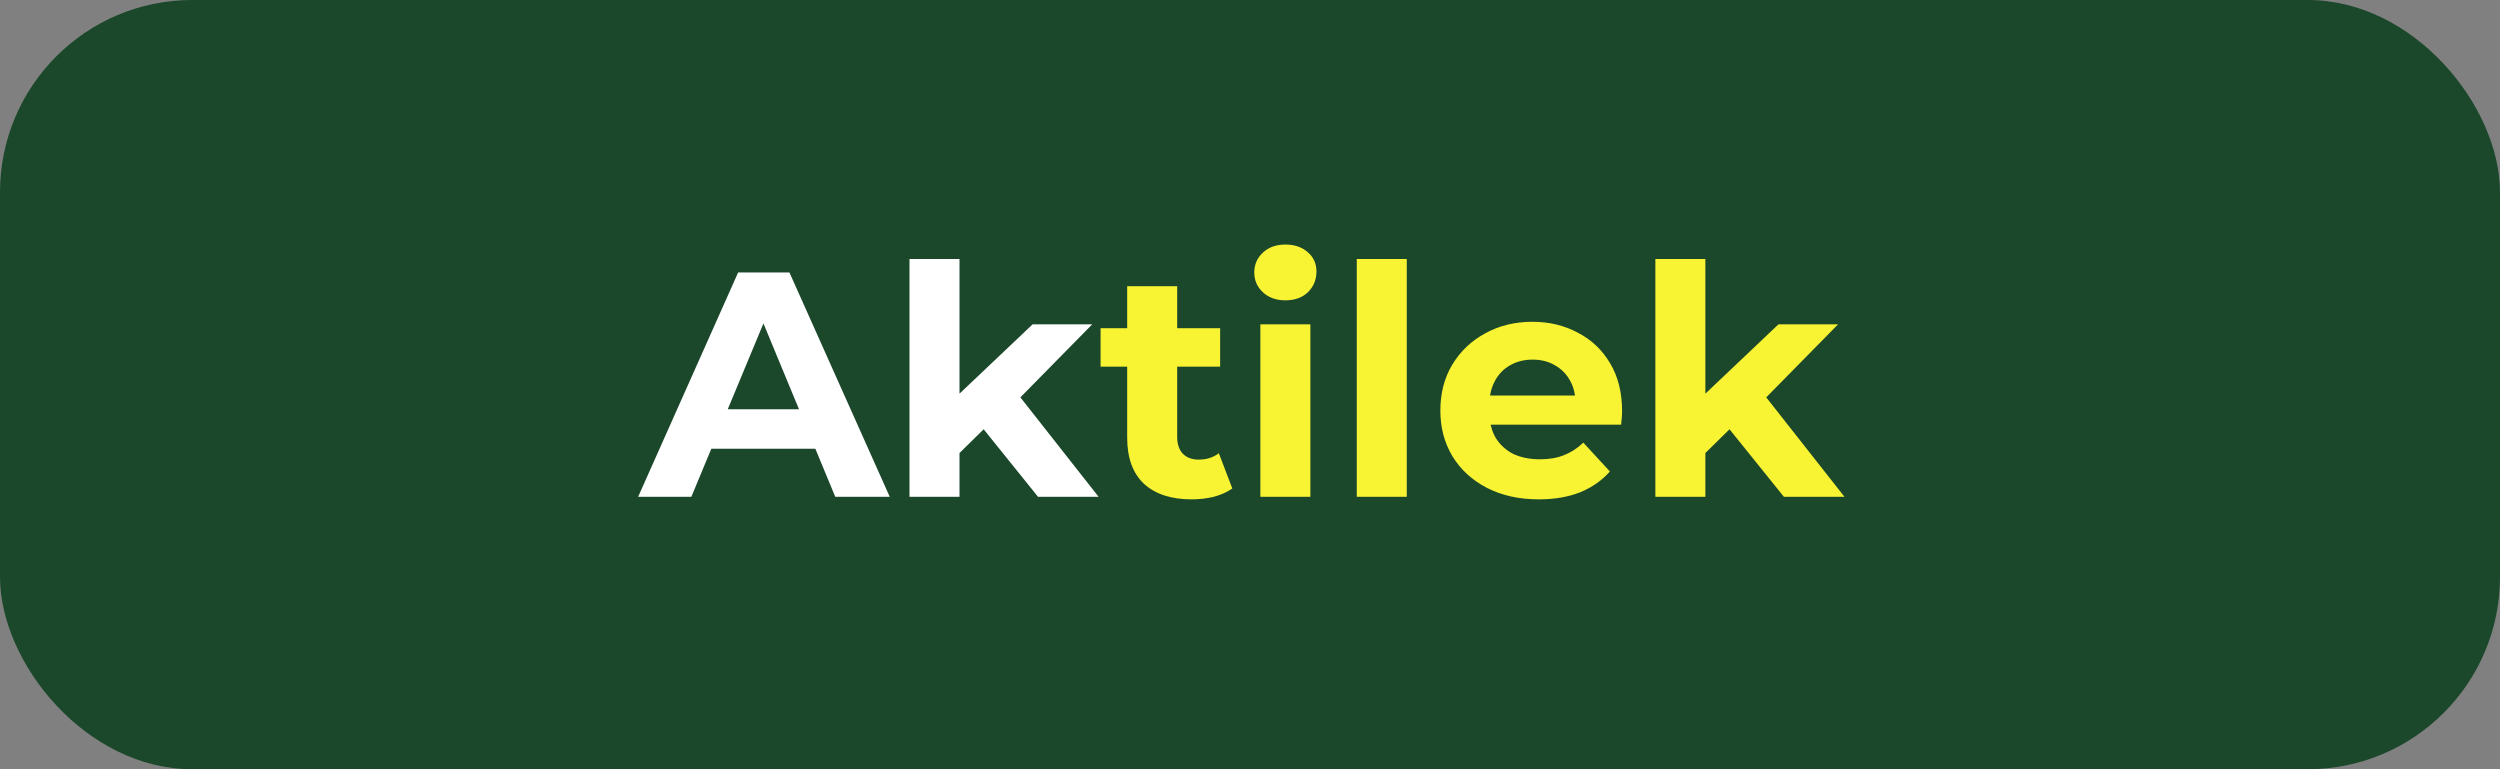
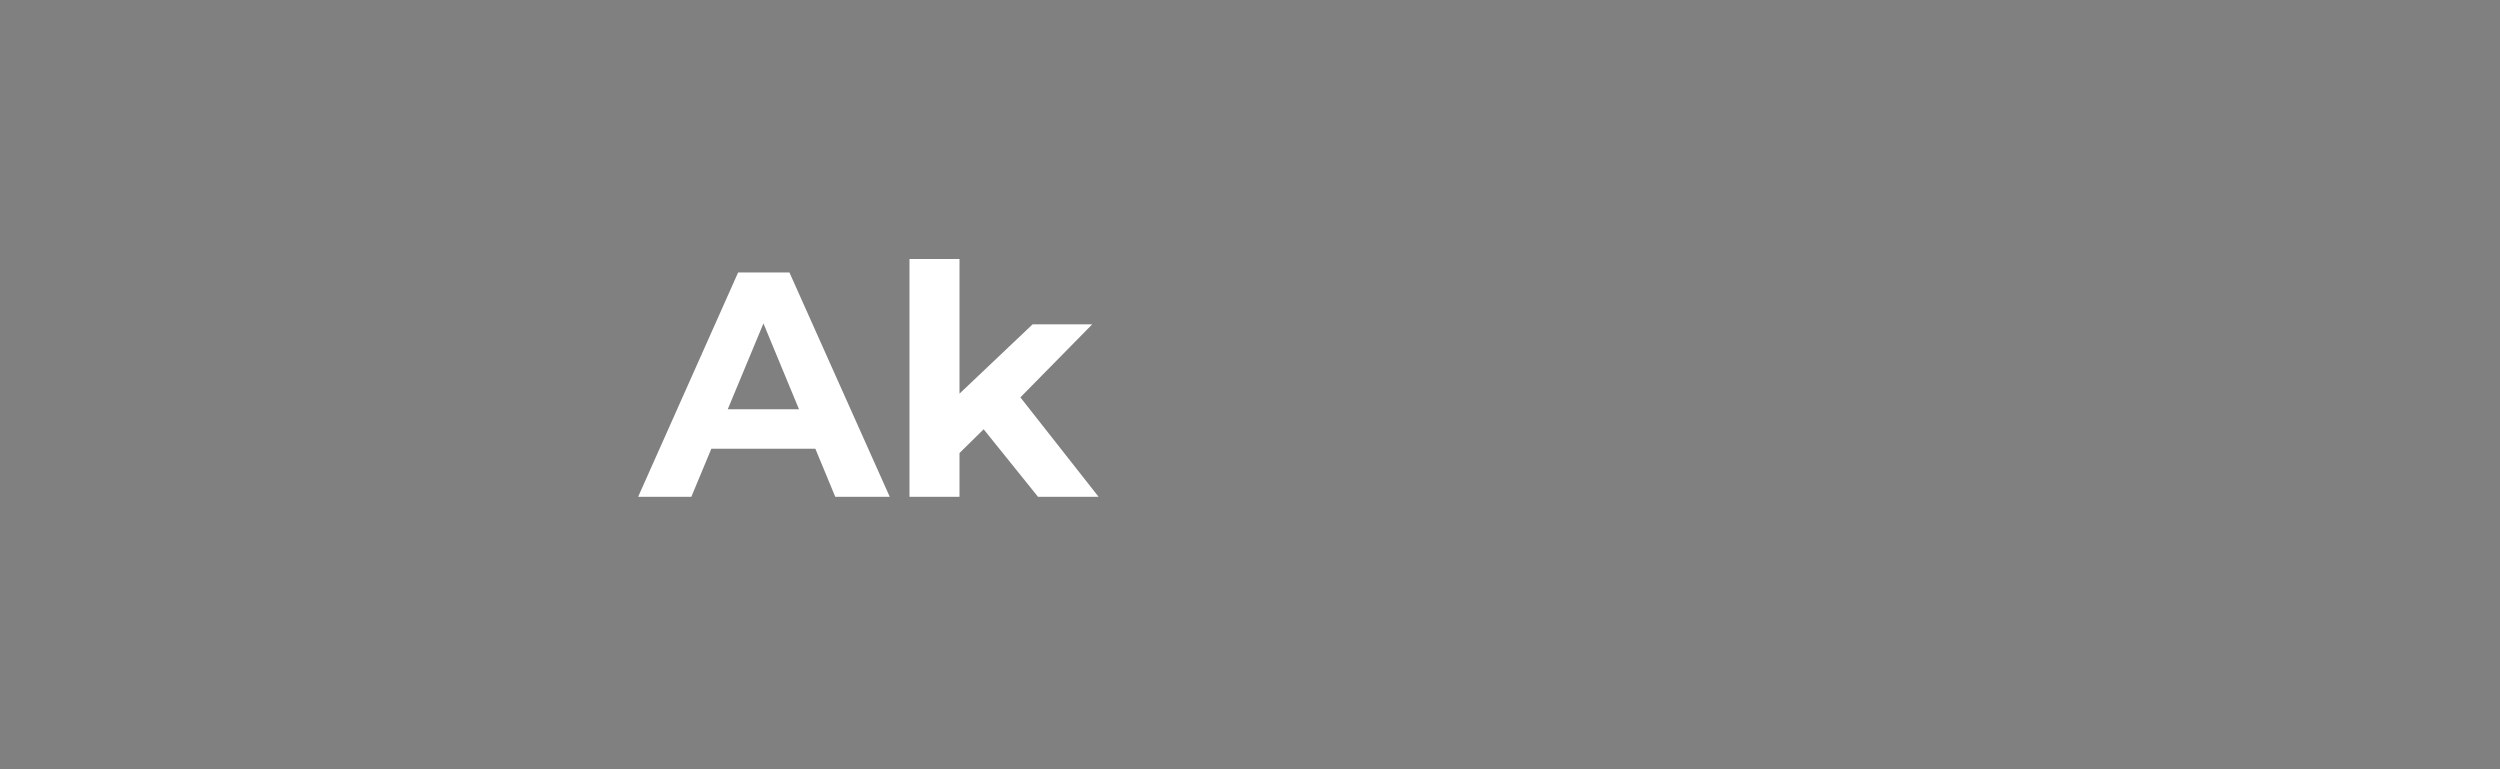
<svg xmlns="http://www.w3.org/2000/svg" width="156" height="48" viewBox="0 0 156 48" fill="none">
  <rect x="0" y="0" width="156" height="48" fill="#808080" stroke="none" />
-   <rect width="156" height="48" rx="12" fill="#1B472B" />
  <path d="M39.82 31L46.06 17H49.26L55.52 31H52.12L47 18.64H48.28L43.14 31H39.82ZM42.94 28L43.8 25.54H51L51.88 28H42.94ZM59.333 28.8L59.413 25L64.433 20.24H68.153L63.333 25.14L61.712 26.46L59.333 28.8ZM56.752 31V16.16H59.873V31H56.752ZM64.772 31L61.133 26.48L63.093 24.06L68.552 31H64.772Z" fill="white" />
-   <path d="M74.356 31.16C73.089 31.16 72.102 30.84 71.396 30.2C70.689 29.547 70.336 28.58 70.336 27.3V17.86H73.456V27.26C73.456 27.713 73.576 28.067 73.816 28.32C74.056 28.56 74.382 28.68 74.796 28.68C75.289 28.68 75.709 28.547 76.056 28.28L76.896 30.48C76.576 30.707 76.189 30.88 75.736 31C75.296 31.107 74.836 31.16 74.356 31.16ZM68.676 22.88V20.48H76.136V22.88H68.676ZM78.647 31V20.24H81.767V31H78.647ZM80.207 18.74C79.634 18.74 79.167 18.573 78.807 18.24C78.447 17.907 78.267 17.493 78.267 17C78.267 16.507 78.447 16.093 78.807 15.76C79.167 15.427 79.634 15.26 80.207 15.26C80.78 15.26 81.247 15.42 81.607 15.74C81.967 16.047 82.147 16.447 82.147 16.94C82.147 17.46 81.967 17.893 81.607 18.24C81.26 18.573 80.794 18.74 80.207 18.74ZM84.663 31V16.16H87.783V31H84.663ZM96.018 31.16C94.792 31.16 93.712 30.92 92.778 30.44C91.858 29.96 91.145 29.307 90.638 28.48C90.132 27.64 89.878 26.687 89.878 25.62C89.878 24.54 90.125 23.587 90.618 22.76C91.125 21.92 91.812 21.267 92.678 20.8C93.545 20.32 94.525 20.08 95.618 20.08C96.672 20.08 97.618 20.307 98.458 20.76C99.312 21.2 99.985 21.84 100.478 22.68C100.972 23.507 101.218 24.5 101.218 25.66C101.218 25.78 101.212 25.92 101.198 26.08C101.185 26.227 101.172 26.367 101.158 26.5H92.418V24.68H99.518L98.318 25.22C98.318 24.66 98.205 24.173 97.978 23.76C97.752 23.347 97.438 23.027 97.038 22.8C96.638 22.56 96.172 22.44 95.638 22.44C95.105 22.44 94.632 22.56 94.218 22.8C93.818 23.027 93.505 23.353 93.278 23.78C93.052 24.193 92.938 24.687 92.938 25.26V25.74C92.938 26.327 93.065 26.847 93.318 27.3C93.585 27.74 93.952 28.08 94.418 28.32C94.898 28.547 95.458 28.66 96.098 28.66C96.672 28.66 97.172 28.573 97.598 28.4C98.038 28.227 98.438 27.967 98.798 27.62L100.458 29.42C99.965 29.98 99.345 30.413 98.598 30.72C97.852 31.013 96.992 31.16 96.018 31.16ZM105.875 28.8L105.955 25L110.975 20.24H114.695L109.875 25.14L108.255 26.46L105.875 28.8ZM103.295 31V16.16H106.415V31H103.295ZM111.315 31L107.675 26.48L109.635 24.06L115.095 31H111.315Z" fill="#F8F433" />
</svg>